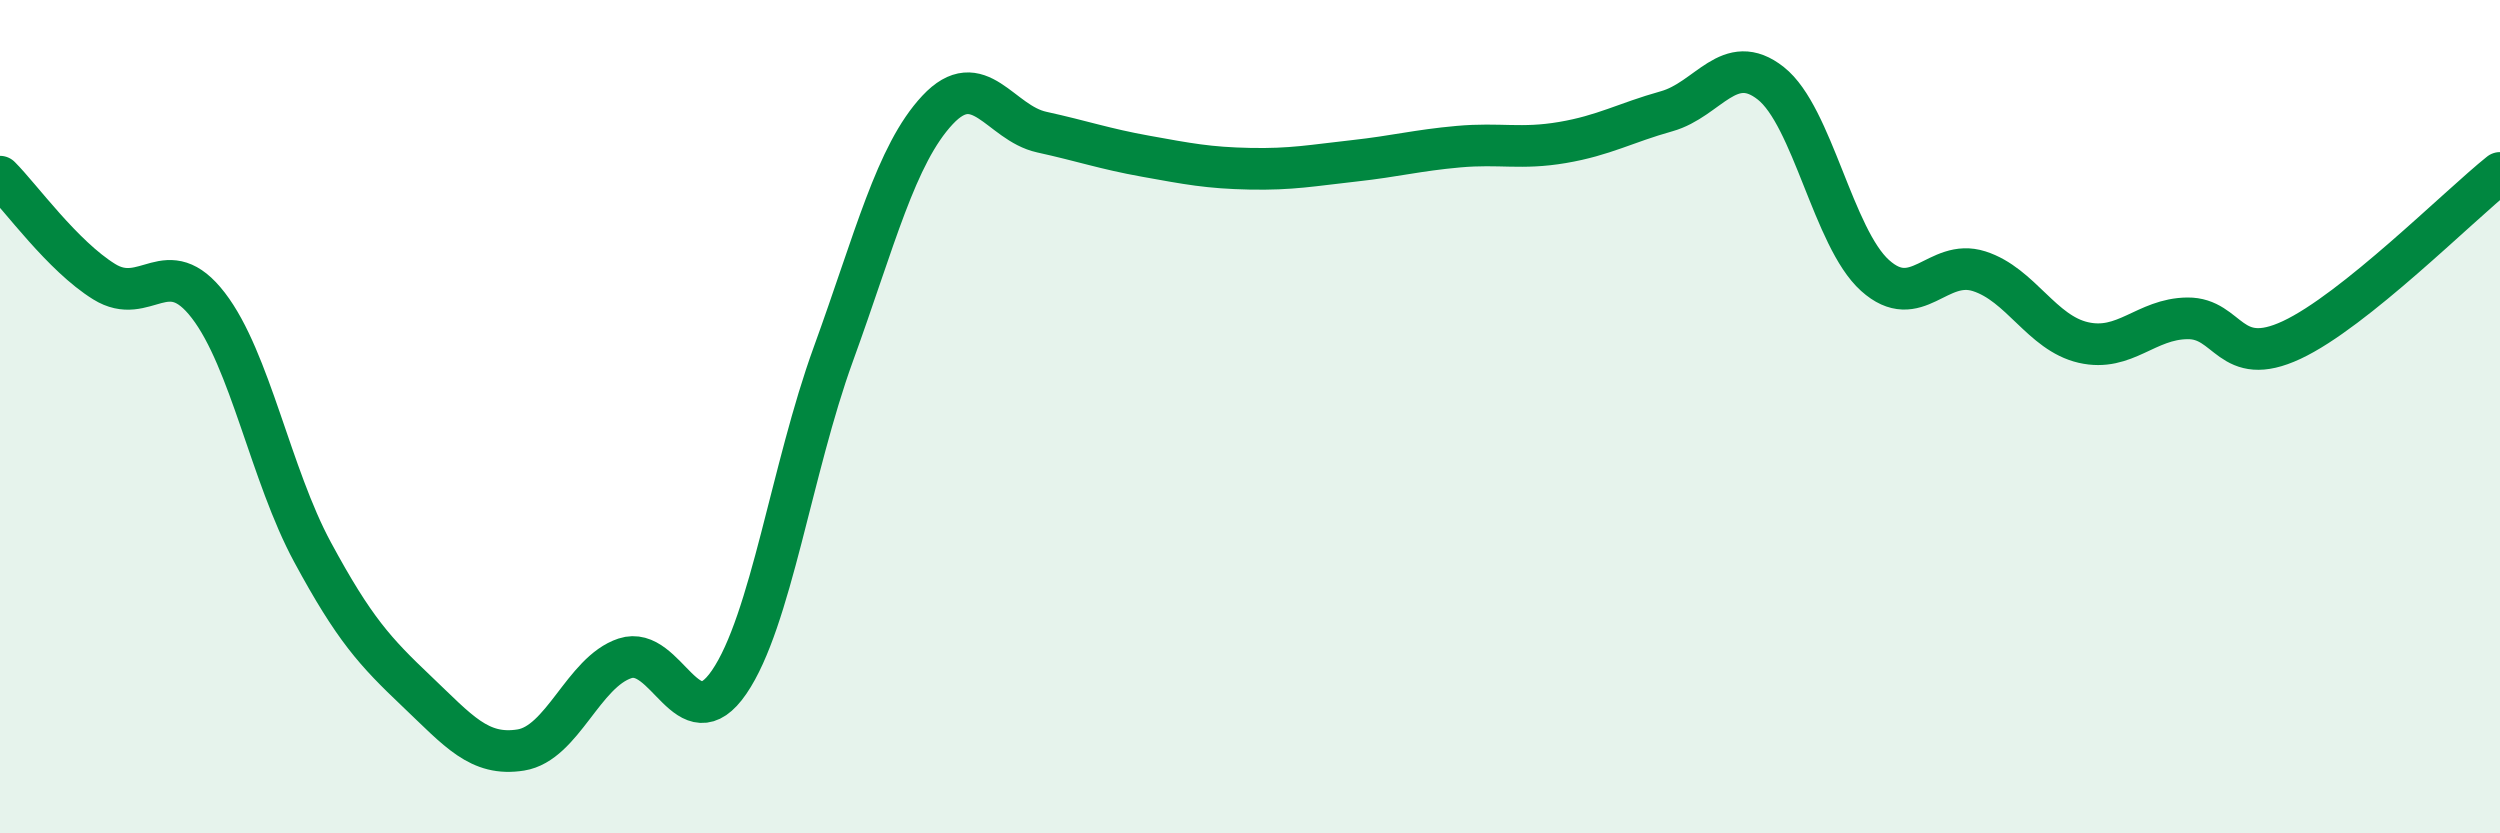
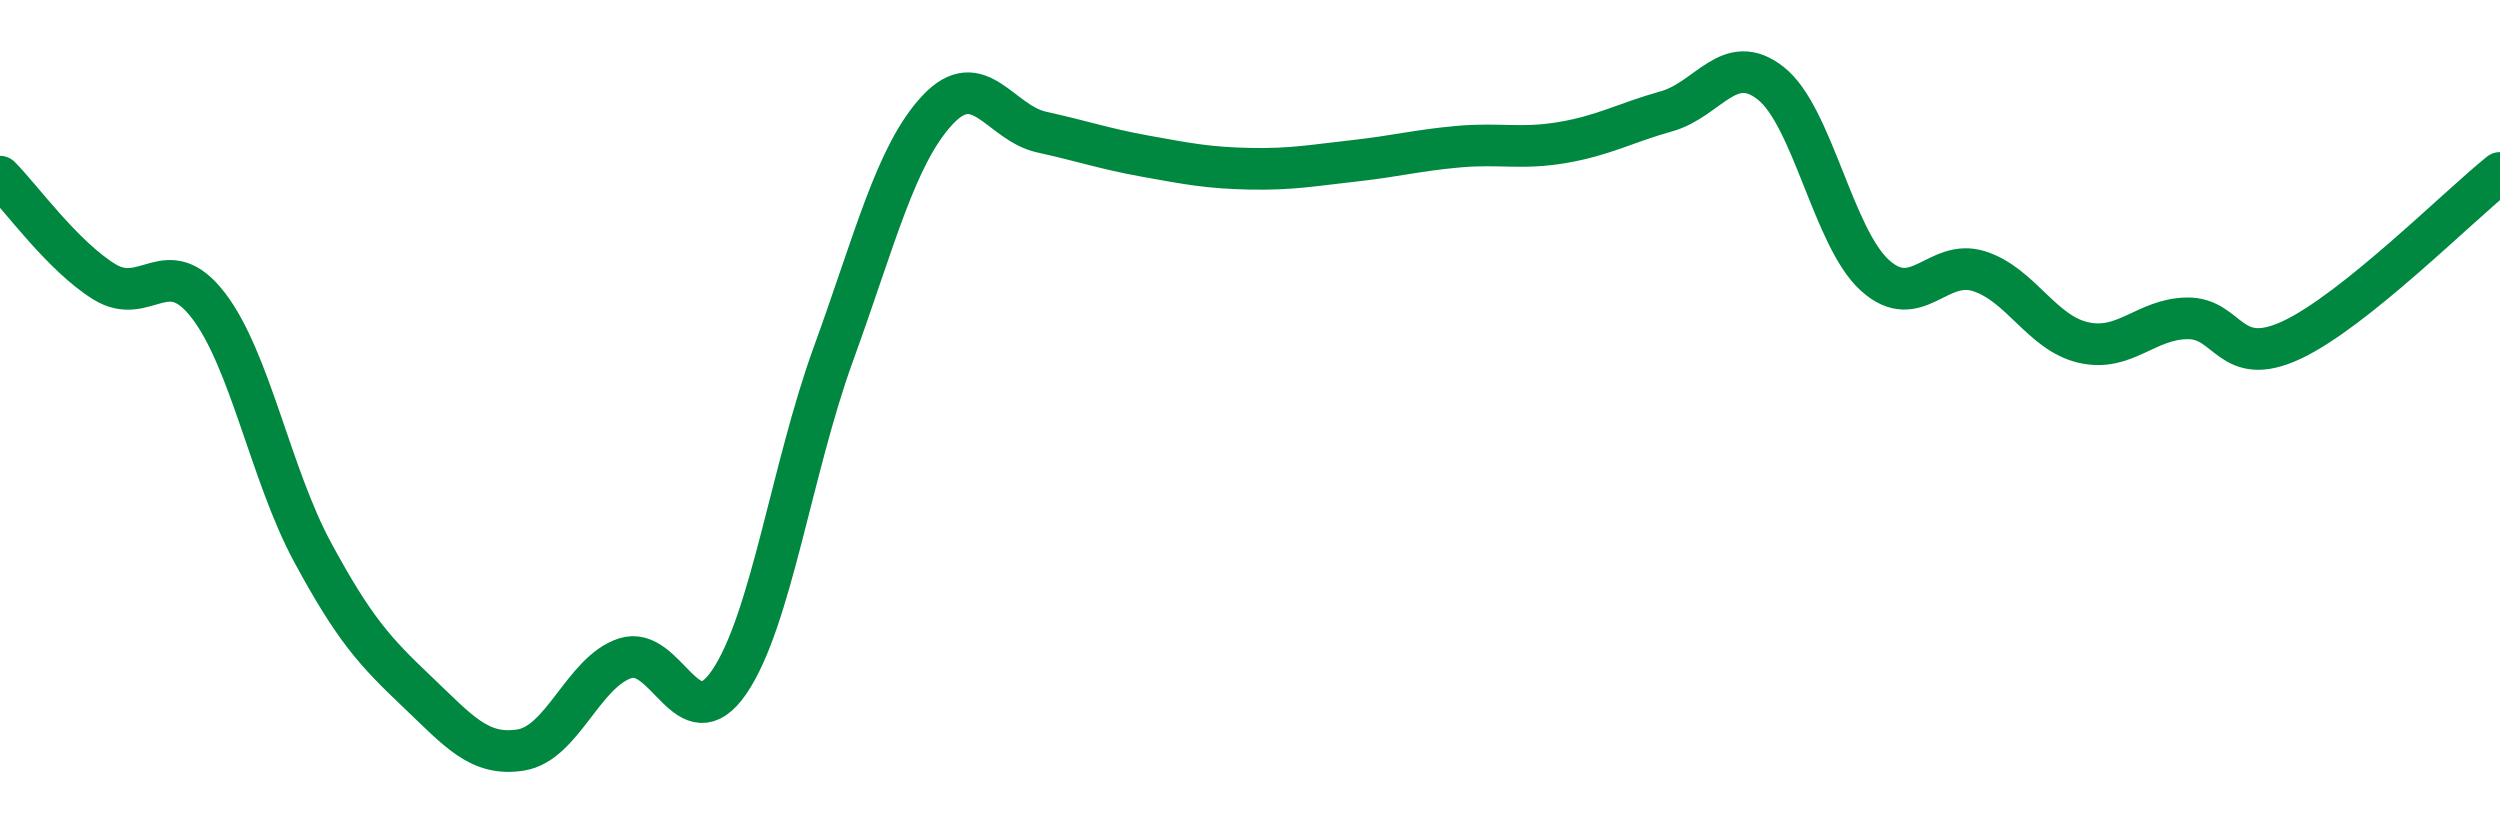
<svg xmlns="http://www.w3.org/2000/svg" width="60" height="20" viewBox="0 0 60 20">
-   <path d="M 0,4.24 C 0.5,4.74 1.5,6.14 2.5,6.76 C 3.5,7.38 4,6.03 5,7.33 C 6,8.63 6.5,11.4 7.5,13.25 C 8.5,15.1 9,15.64 10,16.59 C 11,17.54 11.5,18.16 12.5,18 C 13.5,17.84 14,16.13 15,15.8 C 16,15.47 16.5,17.83 17.5,16.37 C 18.5,14.91 19,11.25 20,8.5 C 21,5.75 21.5,3.71 22.5,2.64 C 23.5,1.57 24,2.95 25,3.17 C 26,3.39 26.5,3.57 27.5,3.75 C 28.5,3.93 29,4.03 30,4.05 C 31,4.07 31.5,3.97 32.5,3.86 C 33.5,3.75 34,3.61 35,3.52 C 36,3.43 36.5,3.59 37.5,3.42 C 38.5,3.25 39,2.95 40,2.67 C 41,2.39 41.5,1.21 42.5,2 C 43.5,2.79 44,5.71 45,6.61 C 46,7.51 46.5,6.19 47.5,6.51 C 48.5,6.83 49,7.99 50,8.22 C 51,8.45 51.5,7.65 52.5,7.64 C 53.5,7.63 53.5,8.86 55,8.16 C 56.5,7.46 59,4.95 60,4.15L60 20L0 20Z" fill="#008740" opacity="0.1" stroke-linecap="round" stroke-linejoin="round" />
  <path d="M 0,4.24 C 0.5,4.74 1.5,6.14 2.5,6.76 C 3.5,7.38 4,6.03 5,7.33 C 6,8.63 6.5,11.4 7.5,13.25 C 8.5,15.1 9,15.64 10,16.59 C 11,17.54 11.5,18.16 12.5,18 C 13.5,17.84 14,16.13 15,15.8 C 16,15.47 16.5,17.83 17.5,16.37 C 18.5,14.91 19,11.25 20,8.5 C 21,5.75 21.5,3.71 22.5,2.64 C 23.5,1.57 24,2.95 25,3.17 C 26,3.39 26.5,3.57 27.5,3.75 C 28.5,3.93 29,4.03 30,4.05 C 31,4.07 31.5,3.97 32.5,3.86 C 33.5,3.75 34,3.61 35,3.52 C 36,3.43 36.5,3.59 37.5,3.42 C 38.5,3.25 39,2.95 40,2.67 C 41,2.39 41.5,1.21 42.5,2 C 43.5,2.79 44,5.71 45,6.61 C 46,7.51 46.5,6.19 47.5,6.51 C 48.5,6.83 49,7.99 50,8.22 C 51,8.45 51.5,7.65 52.5,7.64 C 53.5,7.63 53.5,8.86 55,8.16 C 56.5,7.46 59,4.95 60,4.15" stroke="#008740" stroke-width="1" fill="none" stroke-linecap="round" stroke-linejoin="round" />
</svg>